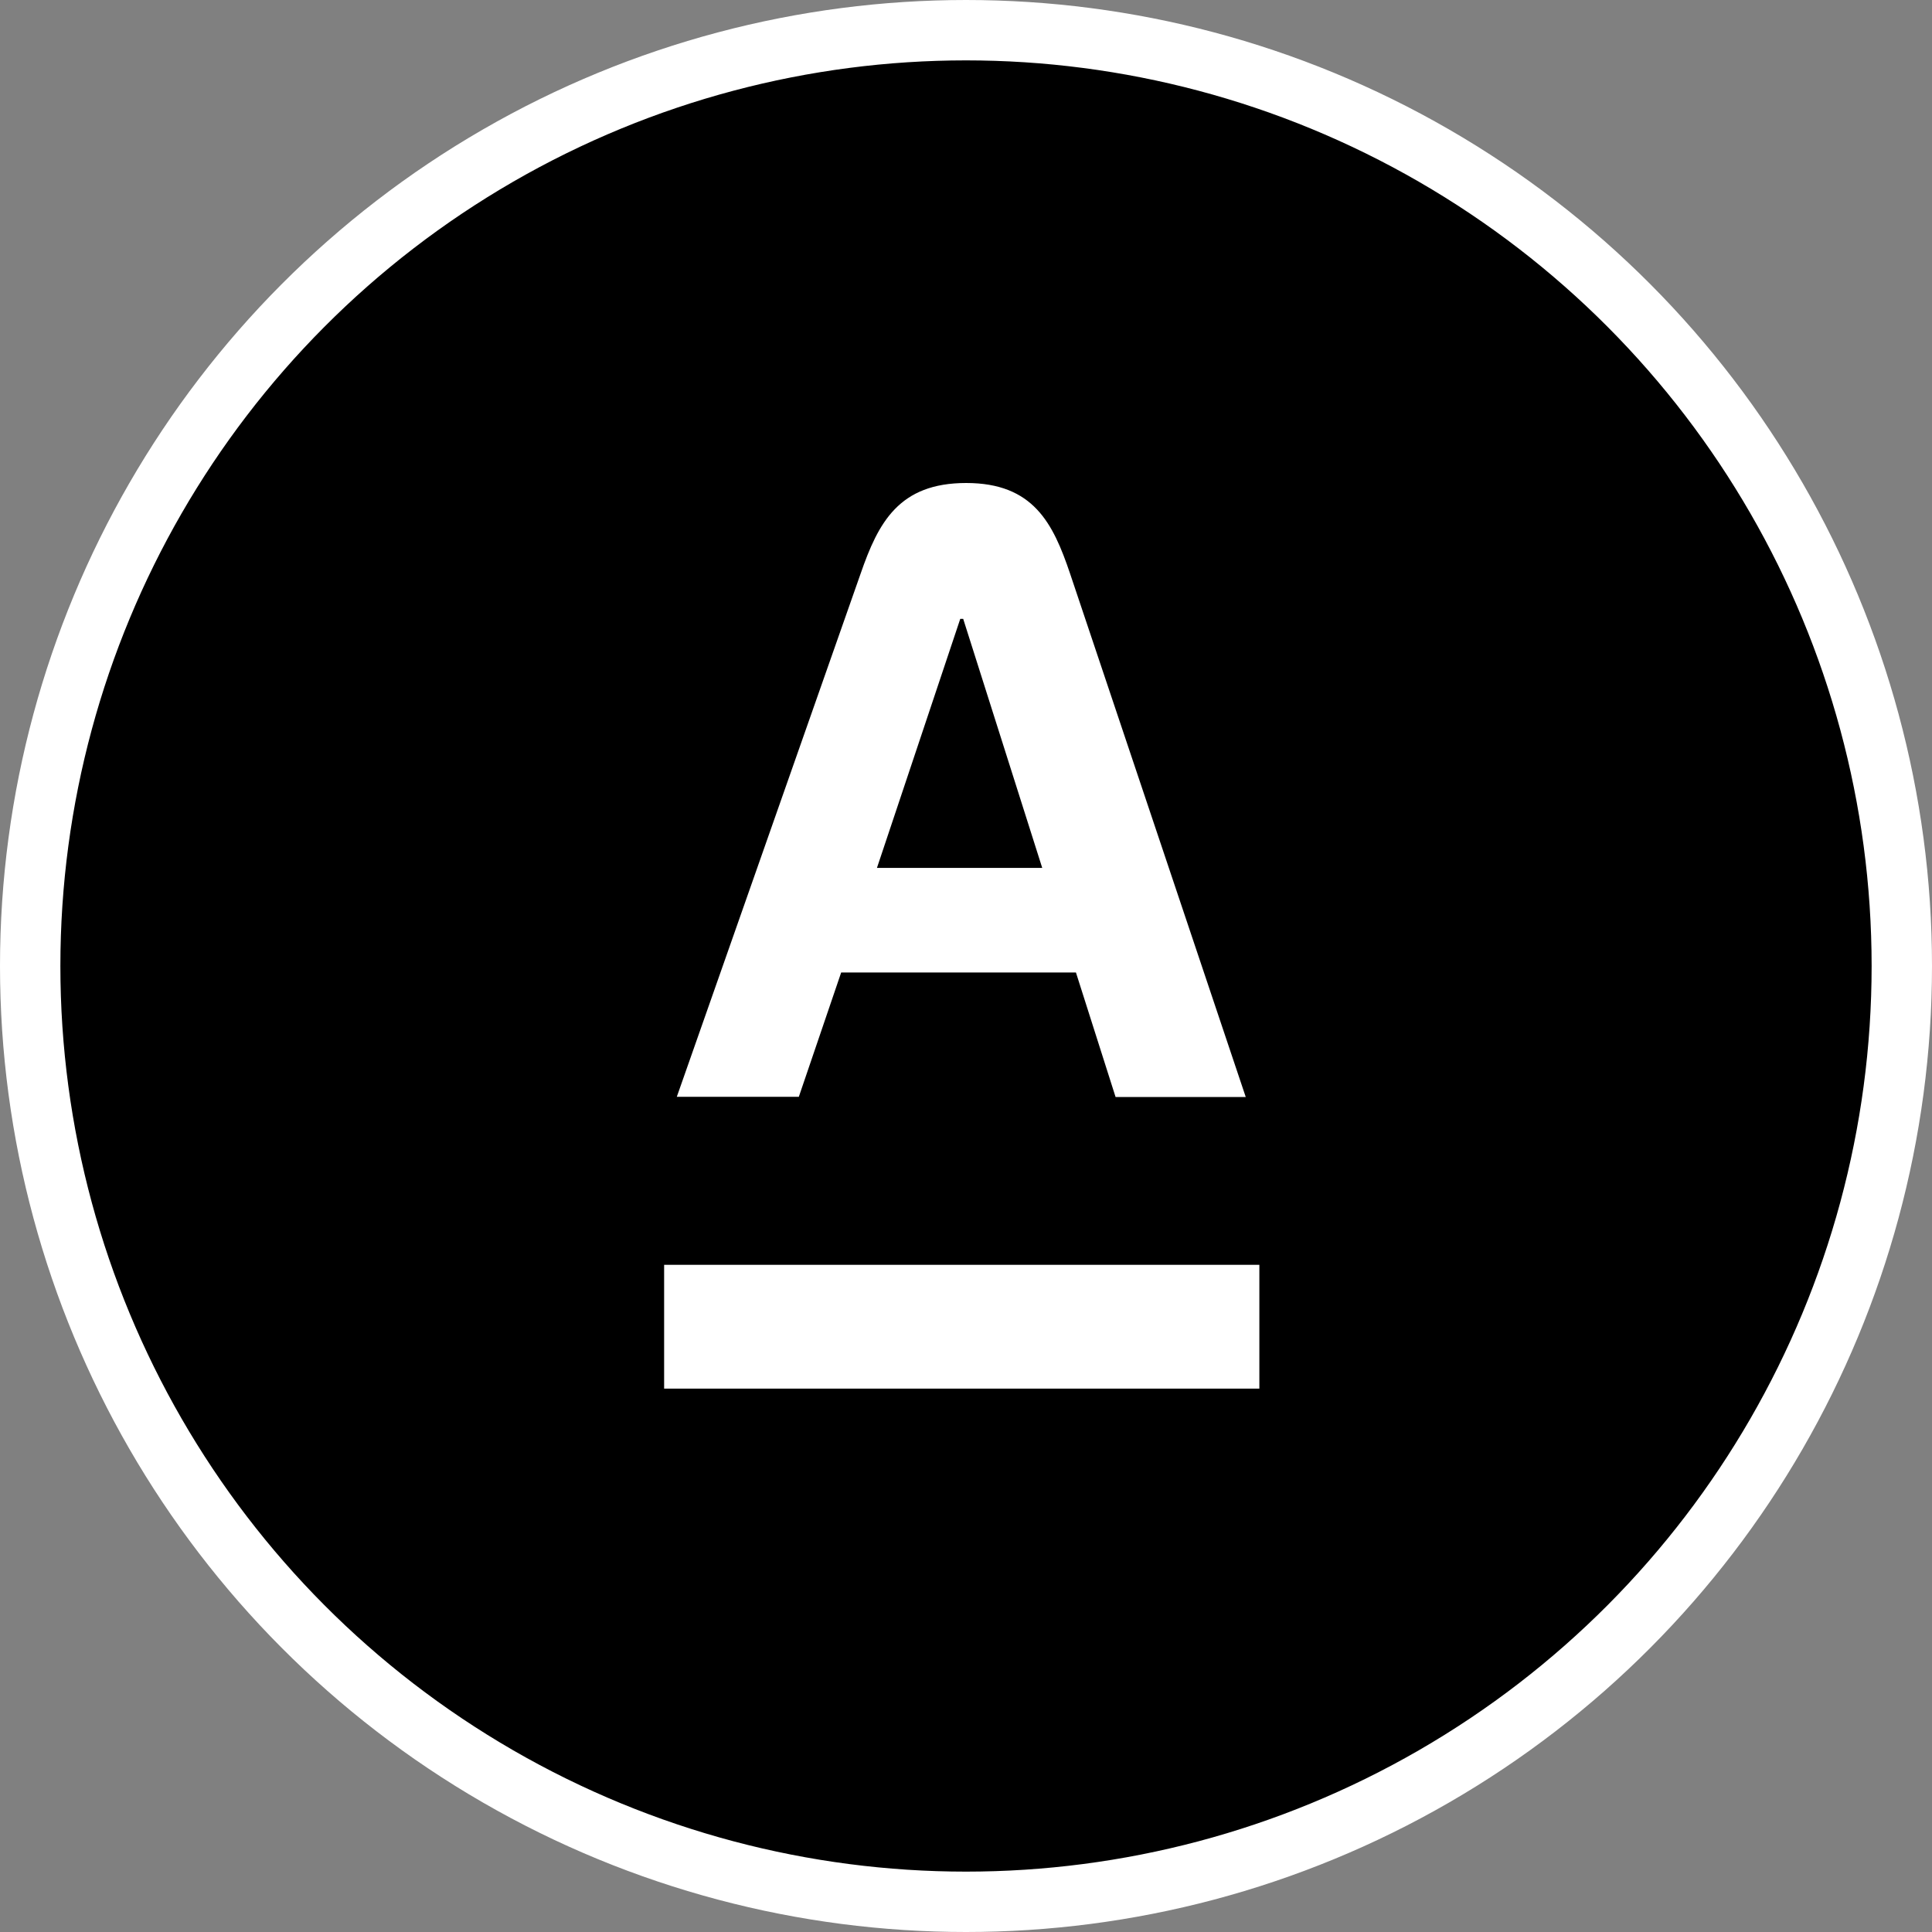
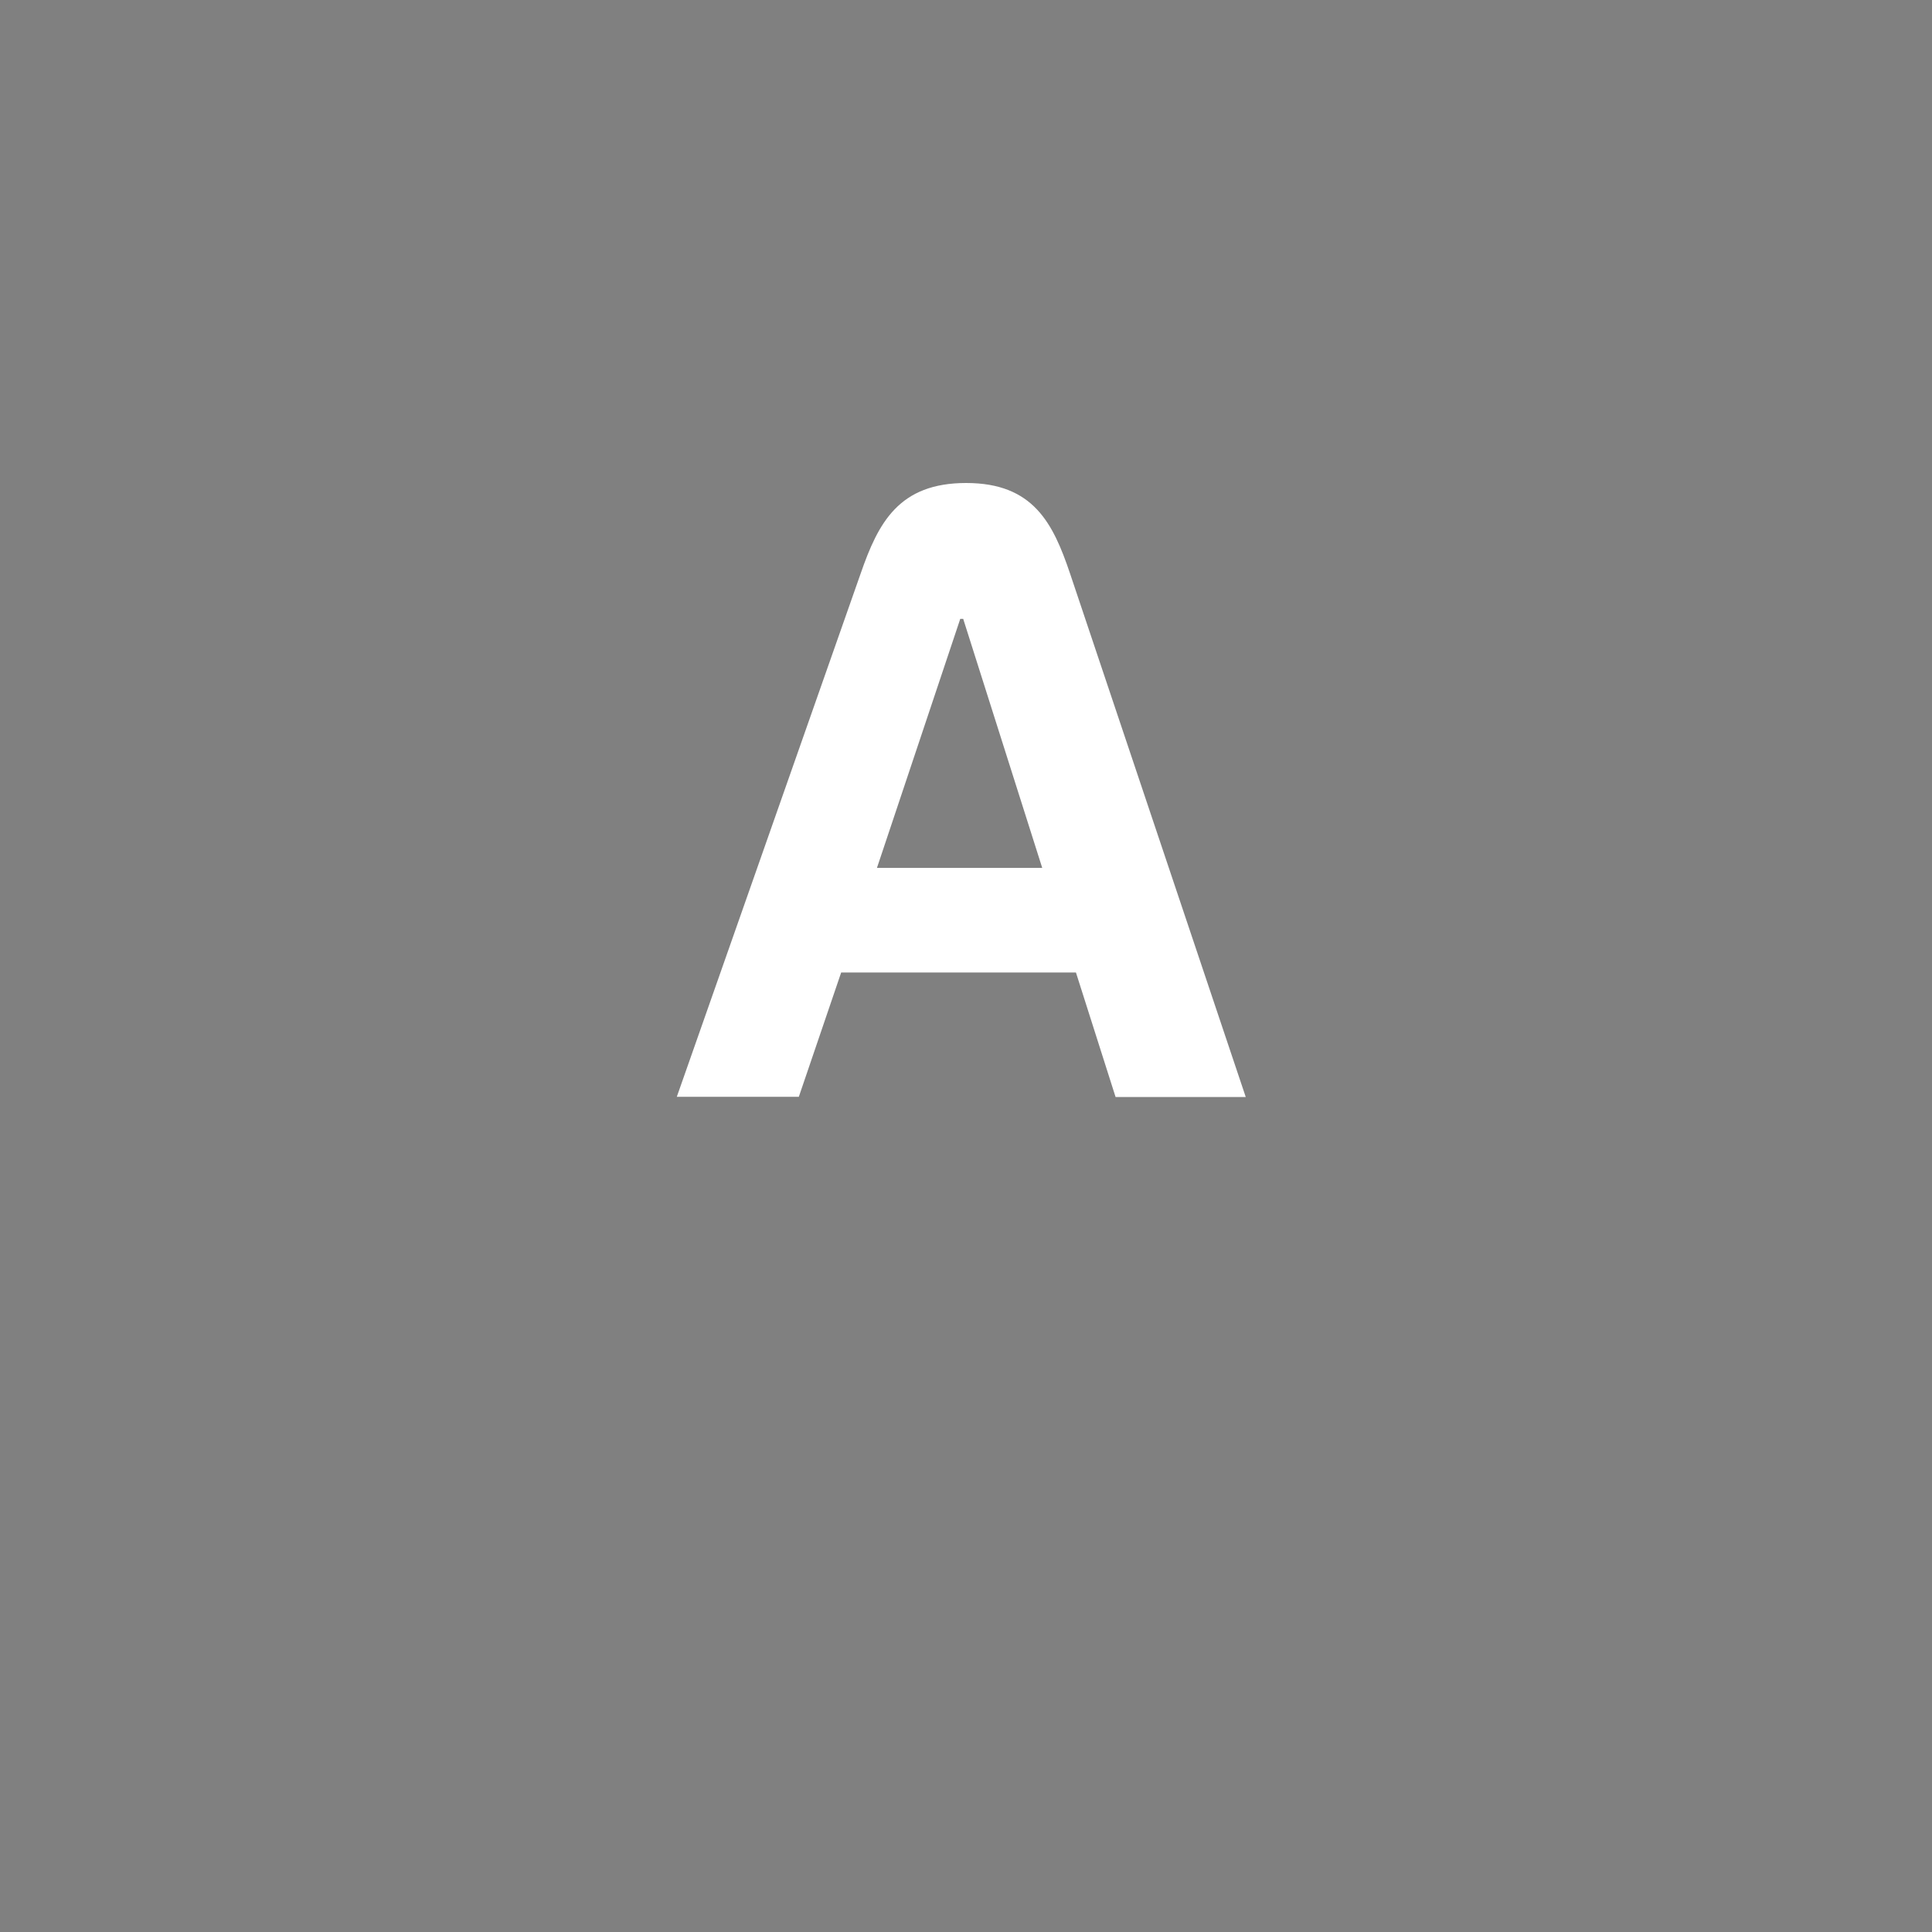
<svg xmlns="http://www.w3.org/2000/svg" width="64" height="64" viewBox="0 0 64 64" fill="none">
  <rect x="0" y="0" width="64" height="64" fill="#808080" stroke="none" />
-   <circle cx="32" cy="32" r="31" fill="#EF3124" stroke="white" style="fill:#EF3124;fill:color(display-p3 0.937 0.192 0.141);fill-opacity:1;stroke:white;stroke-opacity:1;" stroke-width="2" />
-   <path d="M22 41.898H41.718V46H22V41.898ZM27.865 32.215H35.642L36.955 36.34H41.267L35.447 19C34.885 17.335 34.233 16 32.005 16C29.777 16 29.095 17.312 28.51 19L22.42 36.333H26.462L27.865 32.215ZM31.81 20.5H31.907L34.525 28.75H29.05L31.81 20.5Z" fill="white" style="fill:white;fill-opacity:1;" />
+   <path d="M22 41.898V46H22V41.898ZM27.865 32.215H35.642L36.955 36.34H41.267L35.447 19C34.885 17.335 34.233 16 32.005 16C29.777 16 29.095 17.312 28.51 19L22.42 36.333H26.462L27.865 32.215ZM31.81 20.5H31.907L34.525 28.75H29.05L31.81 20.5Z" fill="white" style="fill:white;fill-opacity:1;" />
</svg>